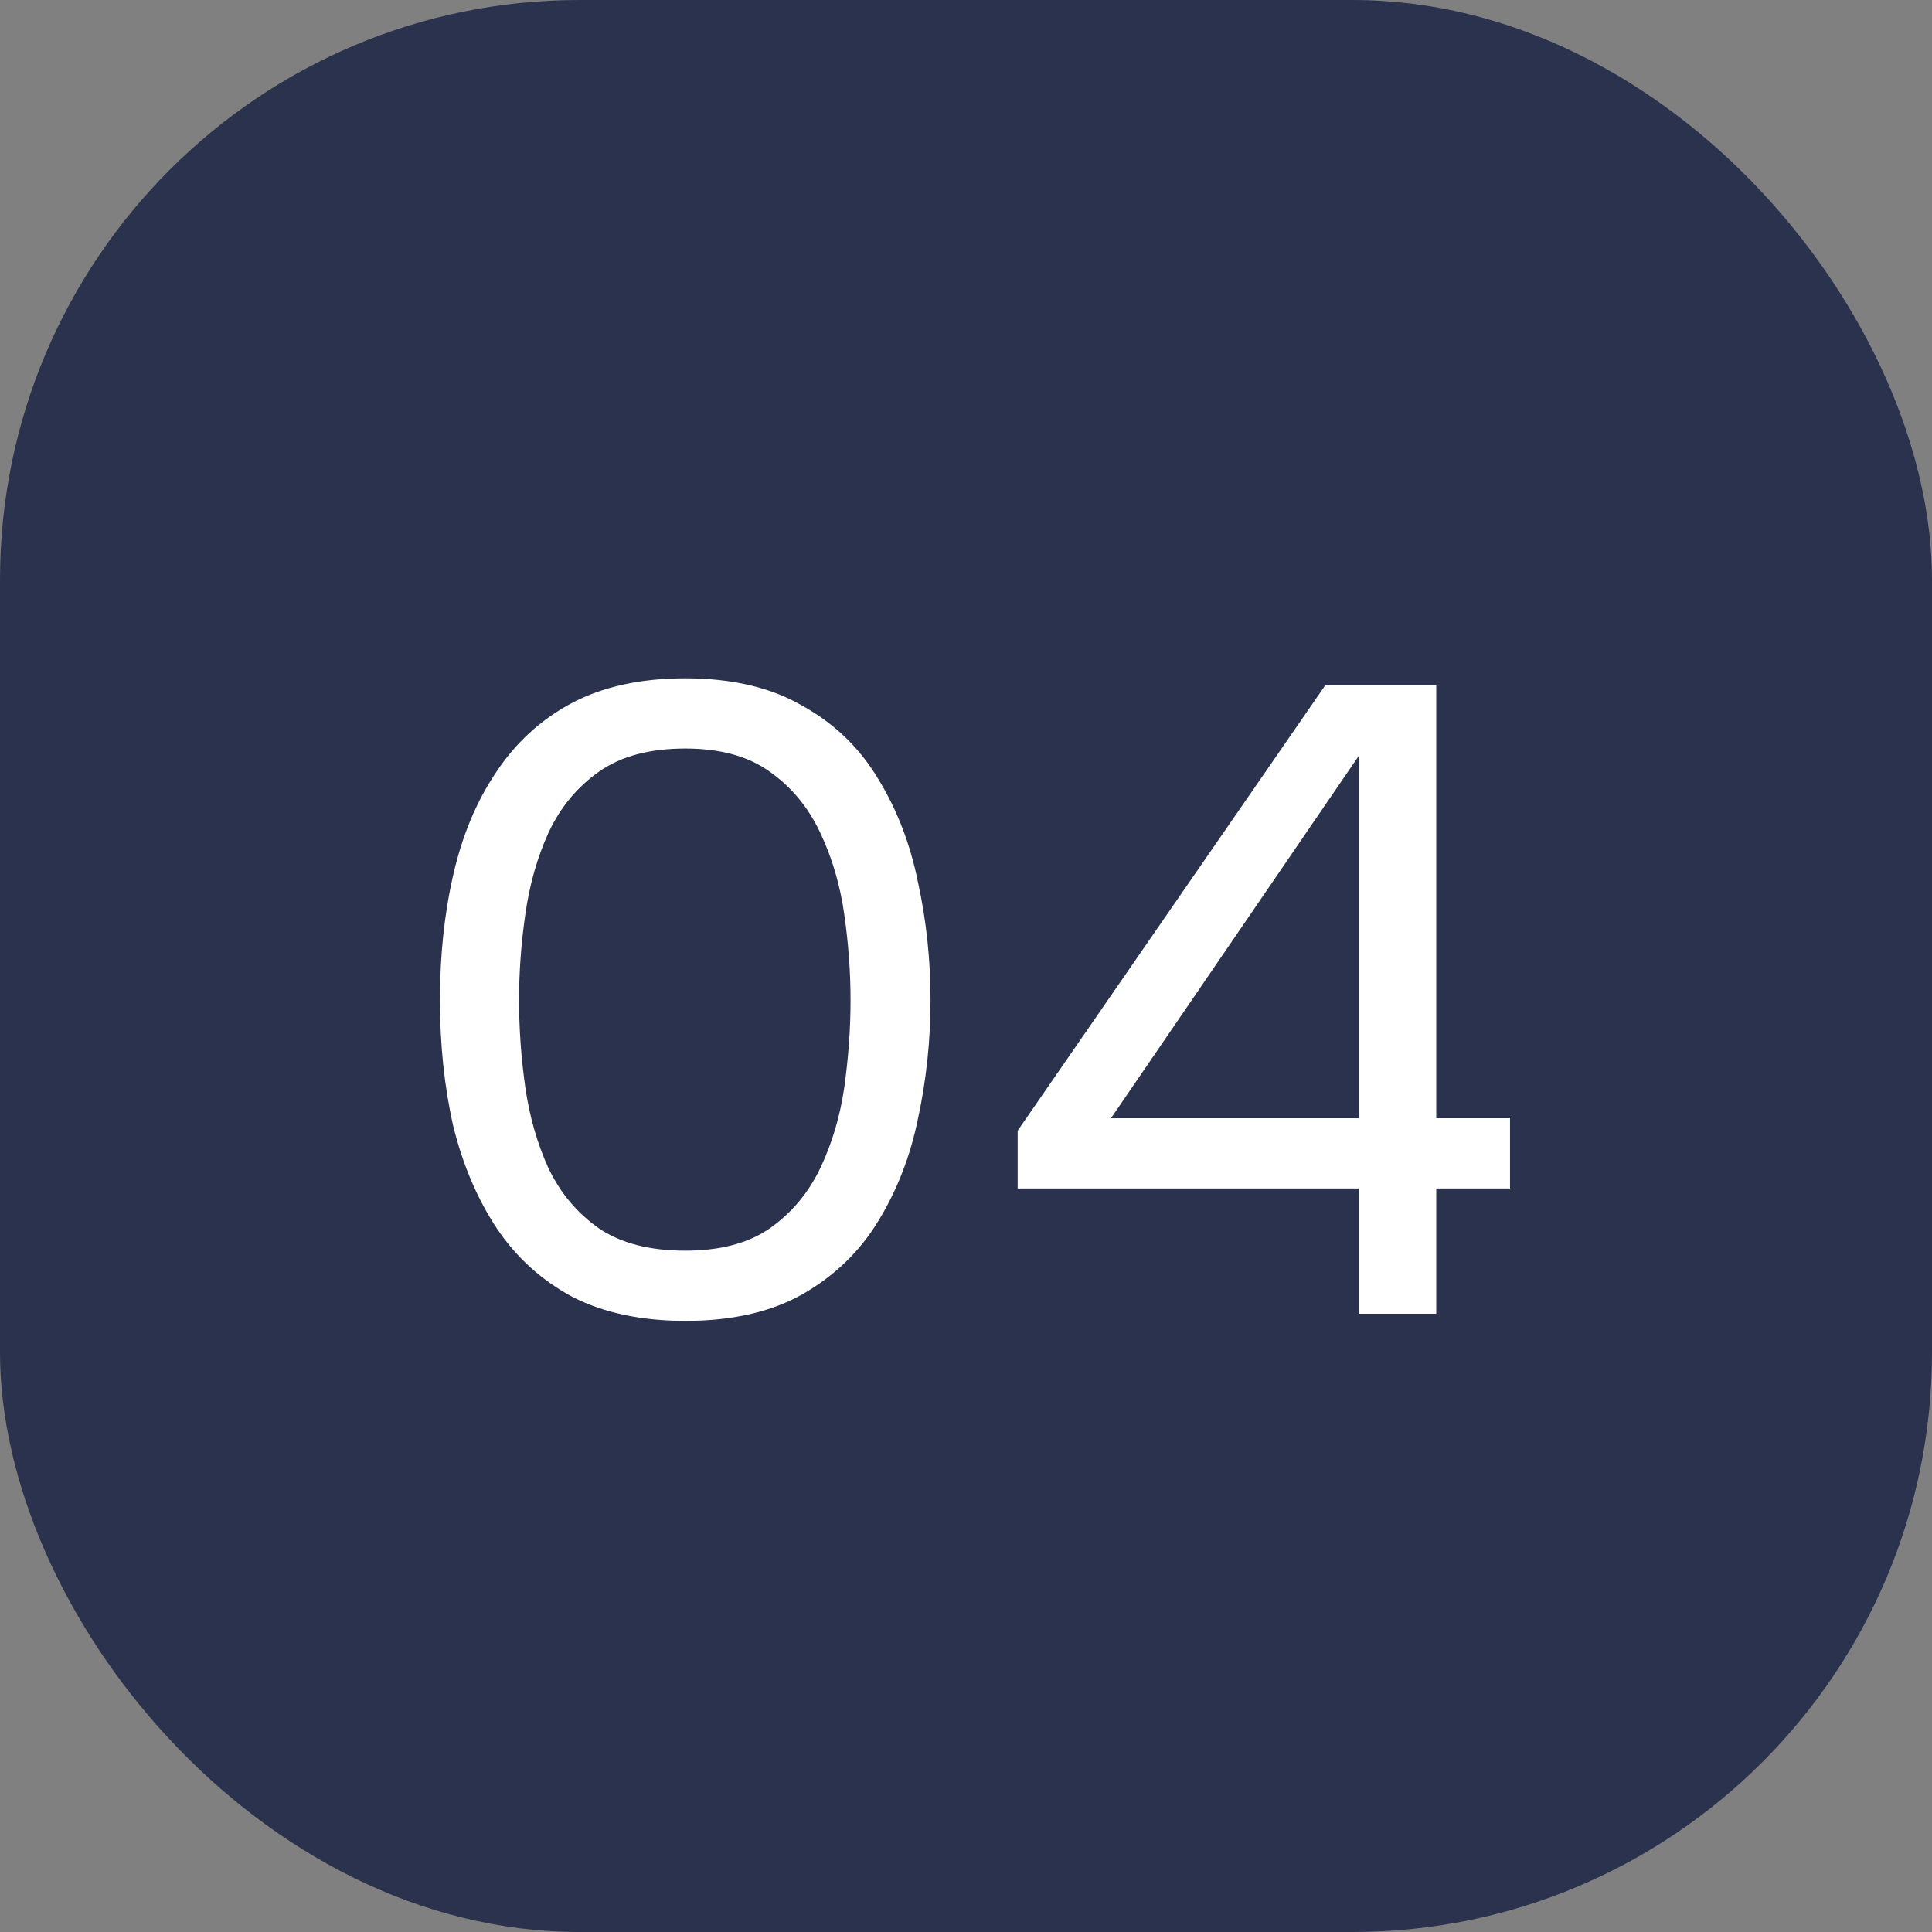
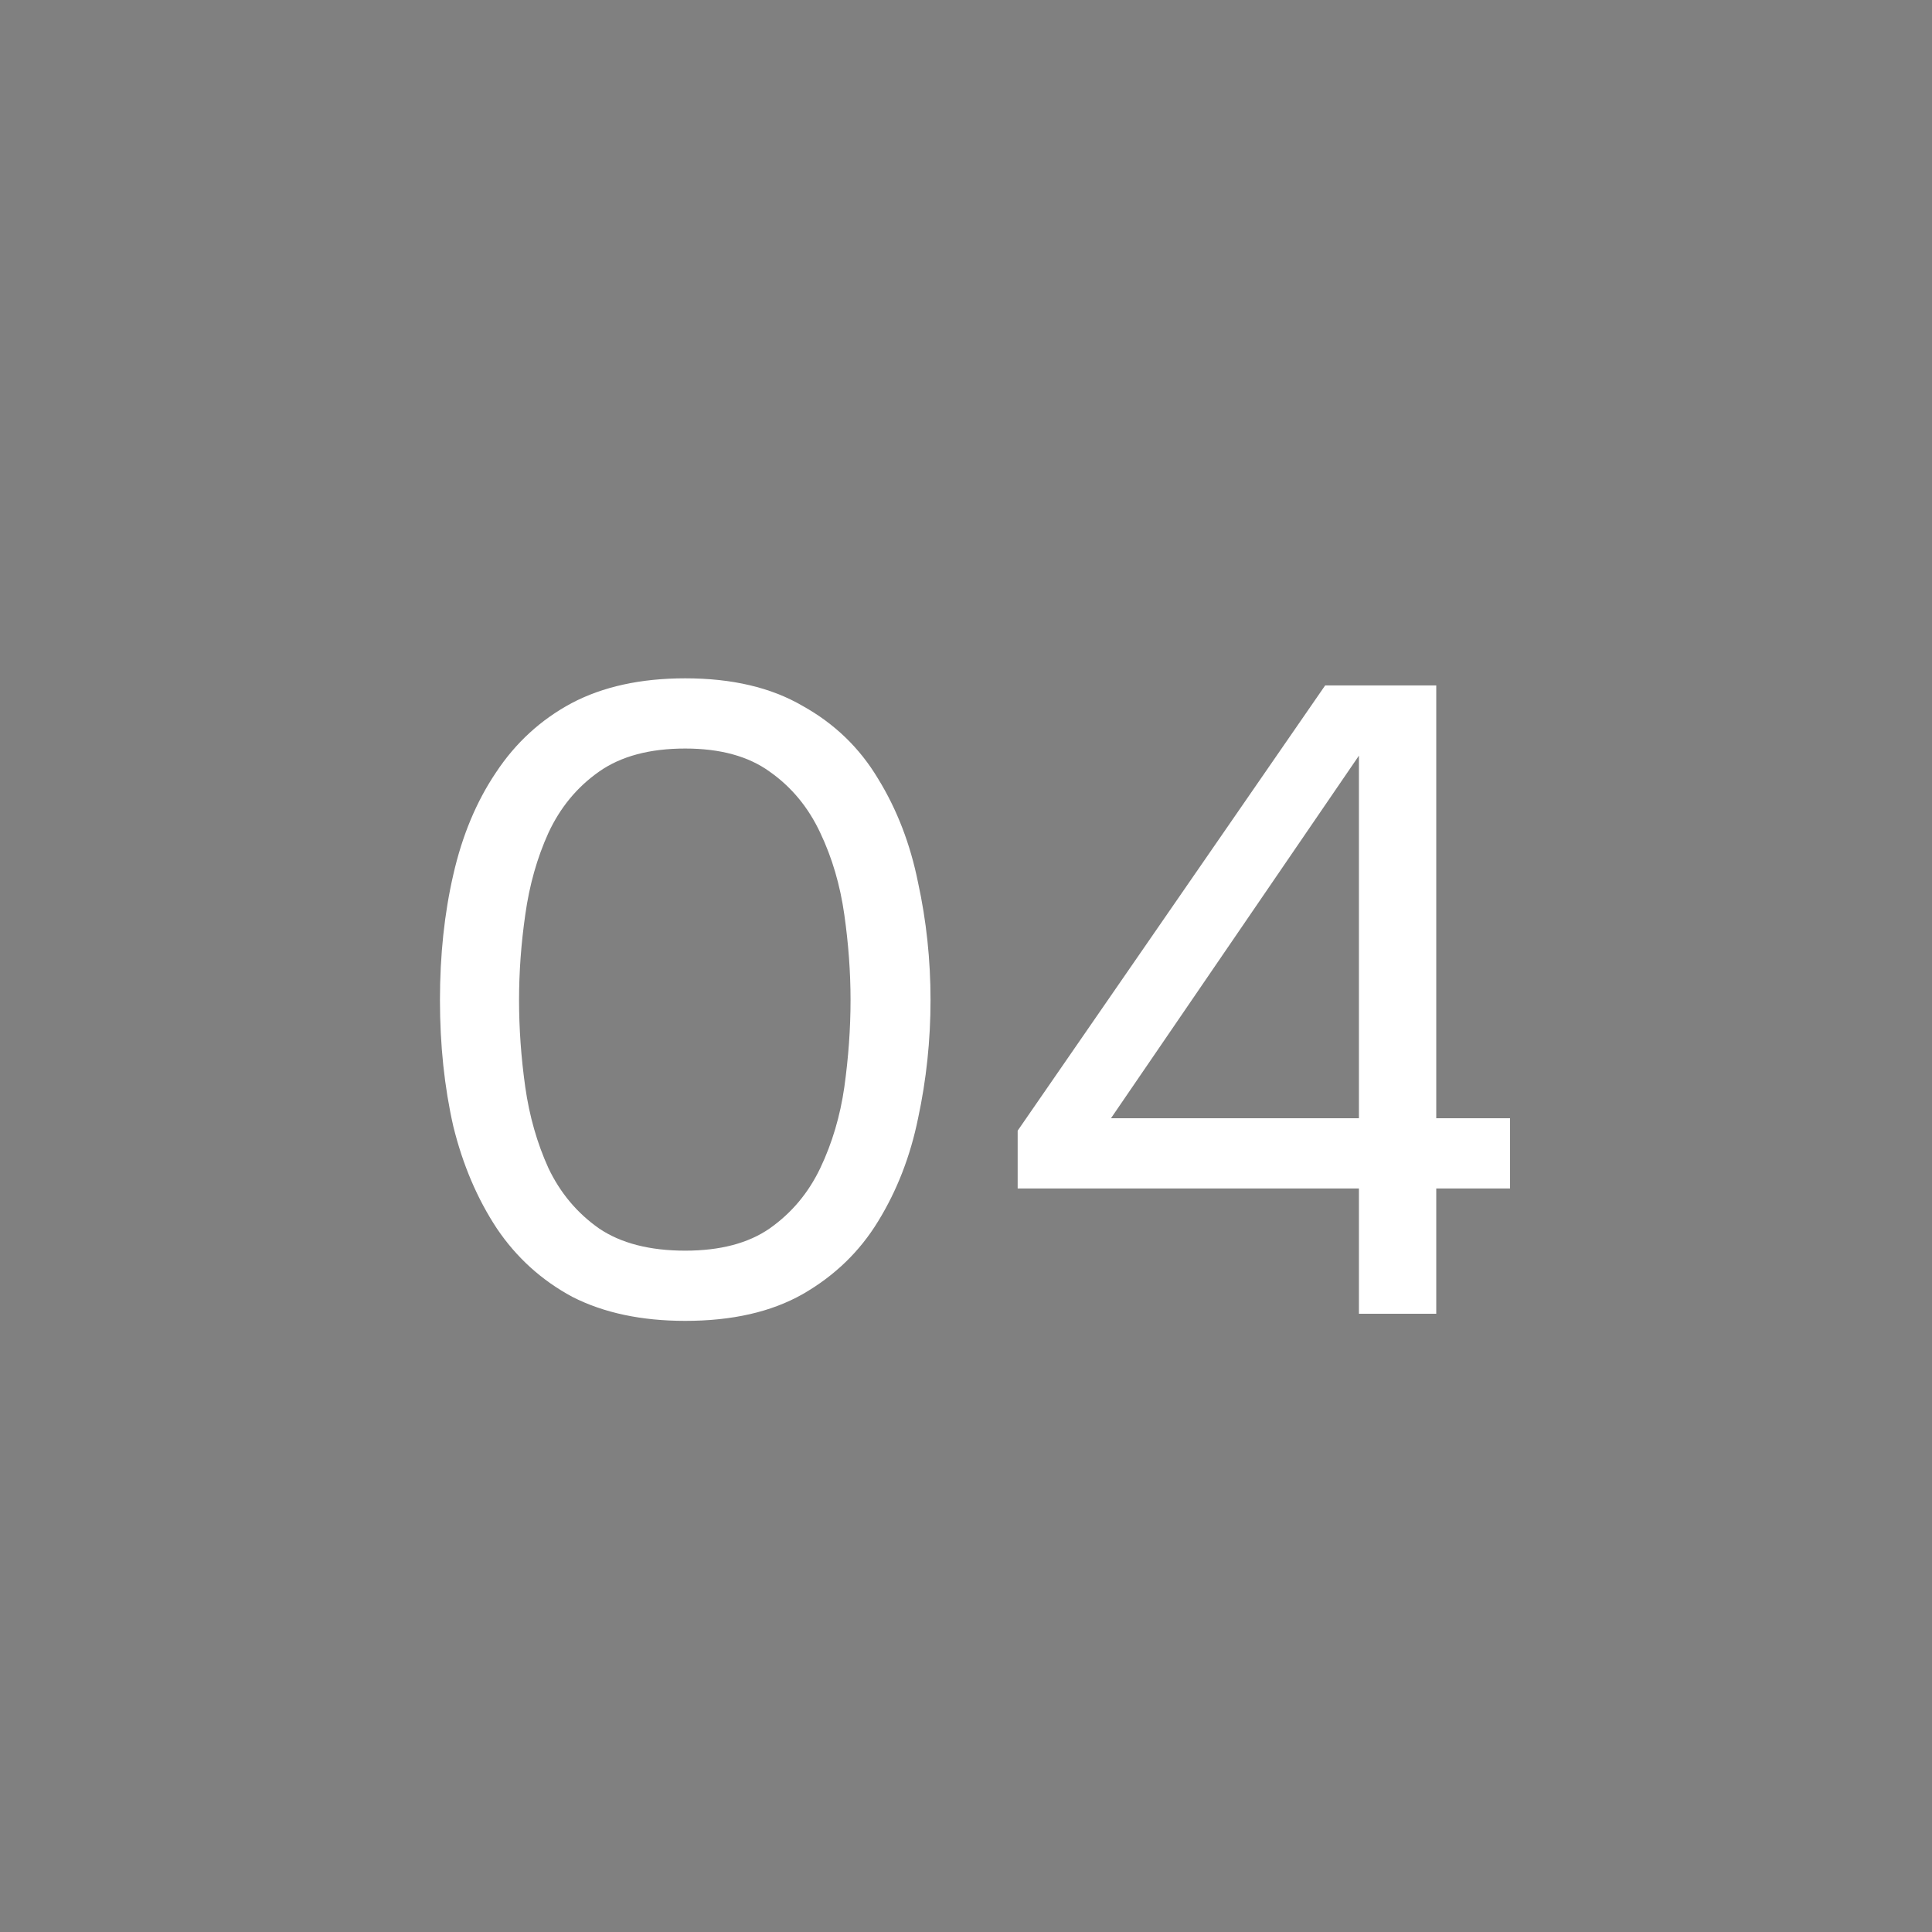
<svg xmlns="http://www.w3.org/2000/svg" width="50" height="50" viewBox="0 0 50 50" fill="none">
  <rect x="0" y="0" width="50" height="50" fill="#808080" stroke="none" />
-   <rect width="50" height="50" rx="15" fill="#2A324D" />
  <path d="M17.734 34.184C16.599 34.184 15.625 33.977 14.813 33.563C14.015 33.134 13.364 32.543 12.858 31.792C12.352 31.025 11.976 30.144 11.731 29.147C11.501 28.135 11.386 27.046 11.386 25.881C11.386 24.716 11.501 23.635 11.731 22.638C11.961 21.626 12.329 20.744 12.835 19.993C13.341 19.226 13.992 18.628 14.79 18.199C15.602 17.77 16.584 17.555 17.734 17.555C18.945 17.555 19.957 17.793 20.77 18.268C21.598 18.728 22.249 19.357 22.725 20.154C23.215 20.951 23.56 21.848 23.76 22.845C23.974 23.826 24.082 24.838 24.082 25.881C24.082 26.924 23.974 27.943 23.76 28.94C23.56 29.921 23.215 30.811 22.725 31.608C22.249 32.39 21.598 33.019 20.77 33.494C19.957 33.954 18.945 34.184 17.734 34.184ZM17.734 32.367C18.638 32.367 19.367 32.175 19.919 31.792C20.486 31.393 20.923 30.872 21.23 30.228C21.536 29.584 21.743 28.886 21.851 28.135C21.958 27.368 22.012 26.617 22.012 25.881C22.012 25.16 21.958 24.424 21.851 23.673C21.743 22.906 21.536 22.201 21.23 21.557C20.923 20.898 20.486 20.369 19.919 19.97C19.367 19.571 18.638 19.372 17.734 19.372C16.814 19.372 16.07 19.571 15.503 19.97C14.935 20.369 14.498 20.898 14.192 21.557C13.9 22.201 13.701 22.906 13.594 23.673C13.486 24.424 13.433 25.16 13.433 25.881C13.433 26.617 13.486 27.368 13.594 28.135C13.701 28.886 13.9 29.584 14.192 30.228C14.498 30.872 14.935 31.393 15.503 31.792C16.07 32.175 16.814 32.367 17.734 32.367ZM35.169 34V30.757H26.337V29.262L34.295 17.739H37.17V28.94H39.079V30.757H37.17V34H35.169ZM28.752 28.94H35.169V19.556L28.752 28.94Z" fill="white" />
</svg>